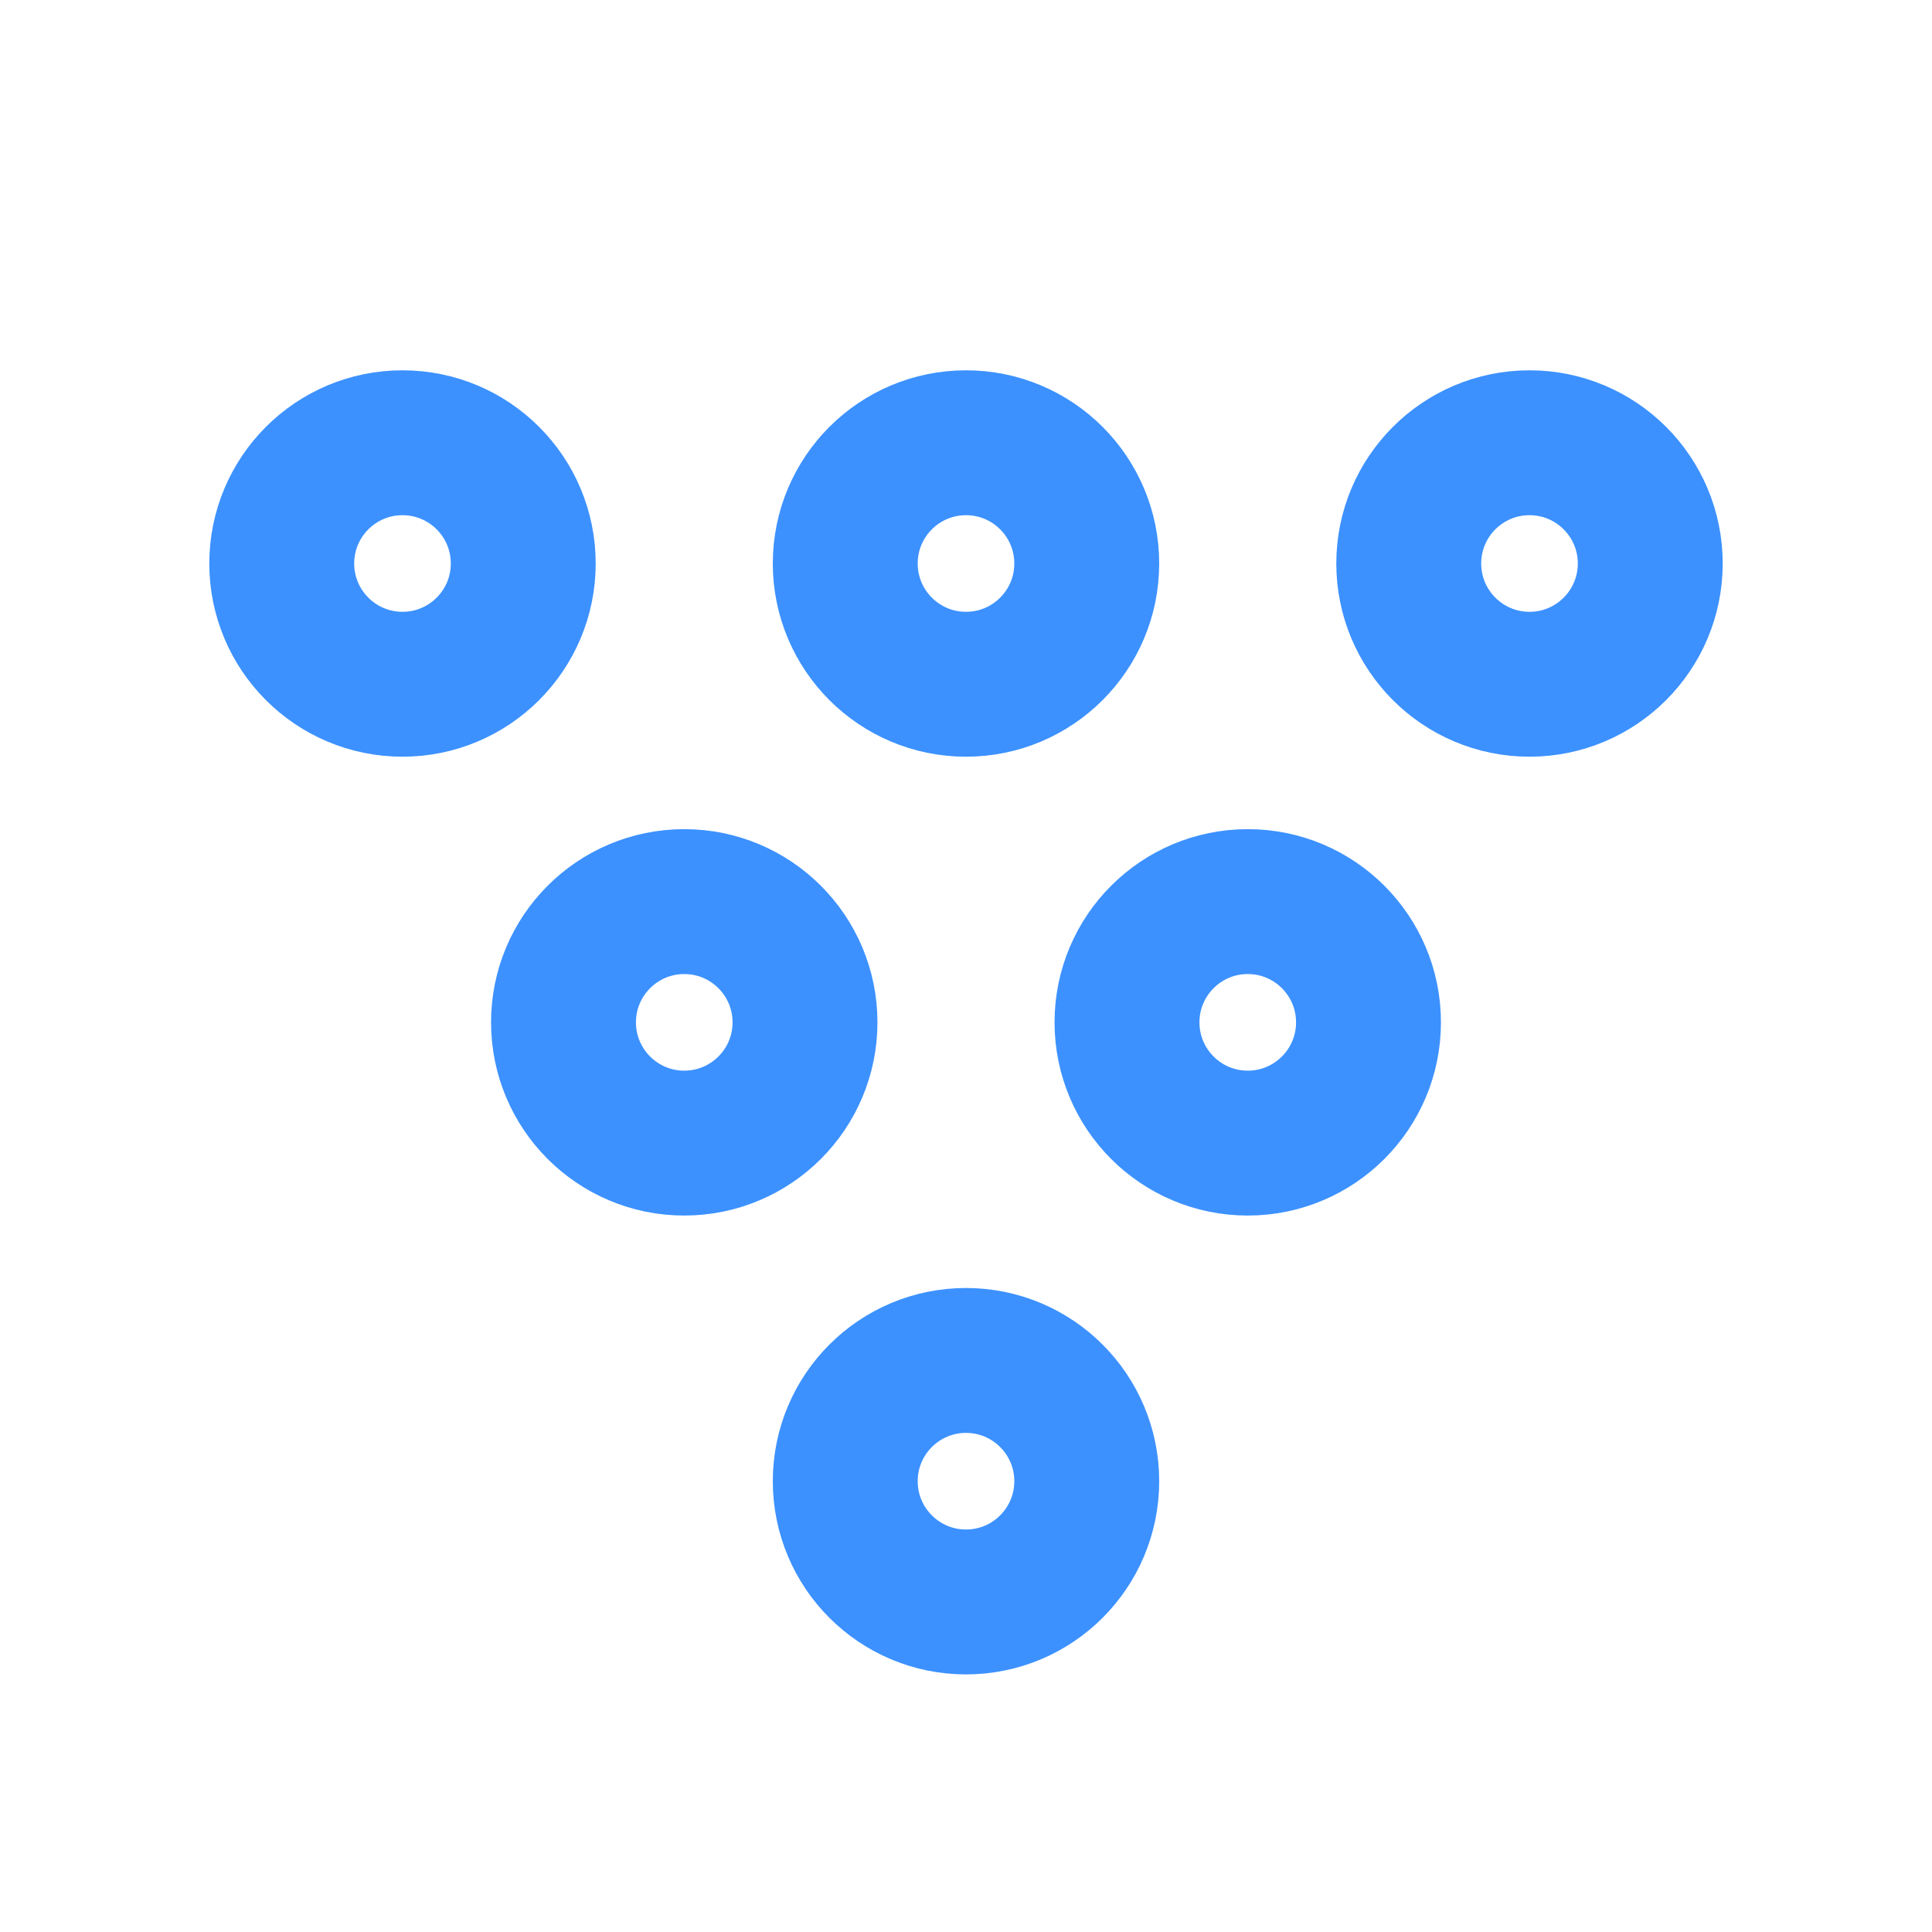
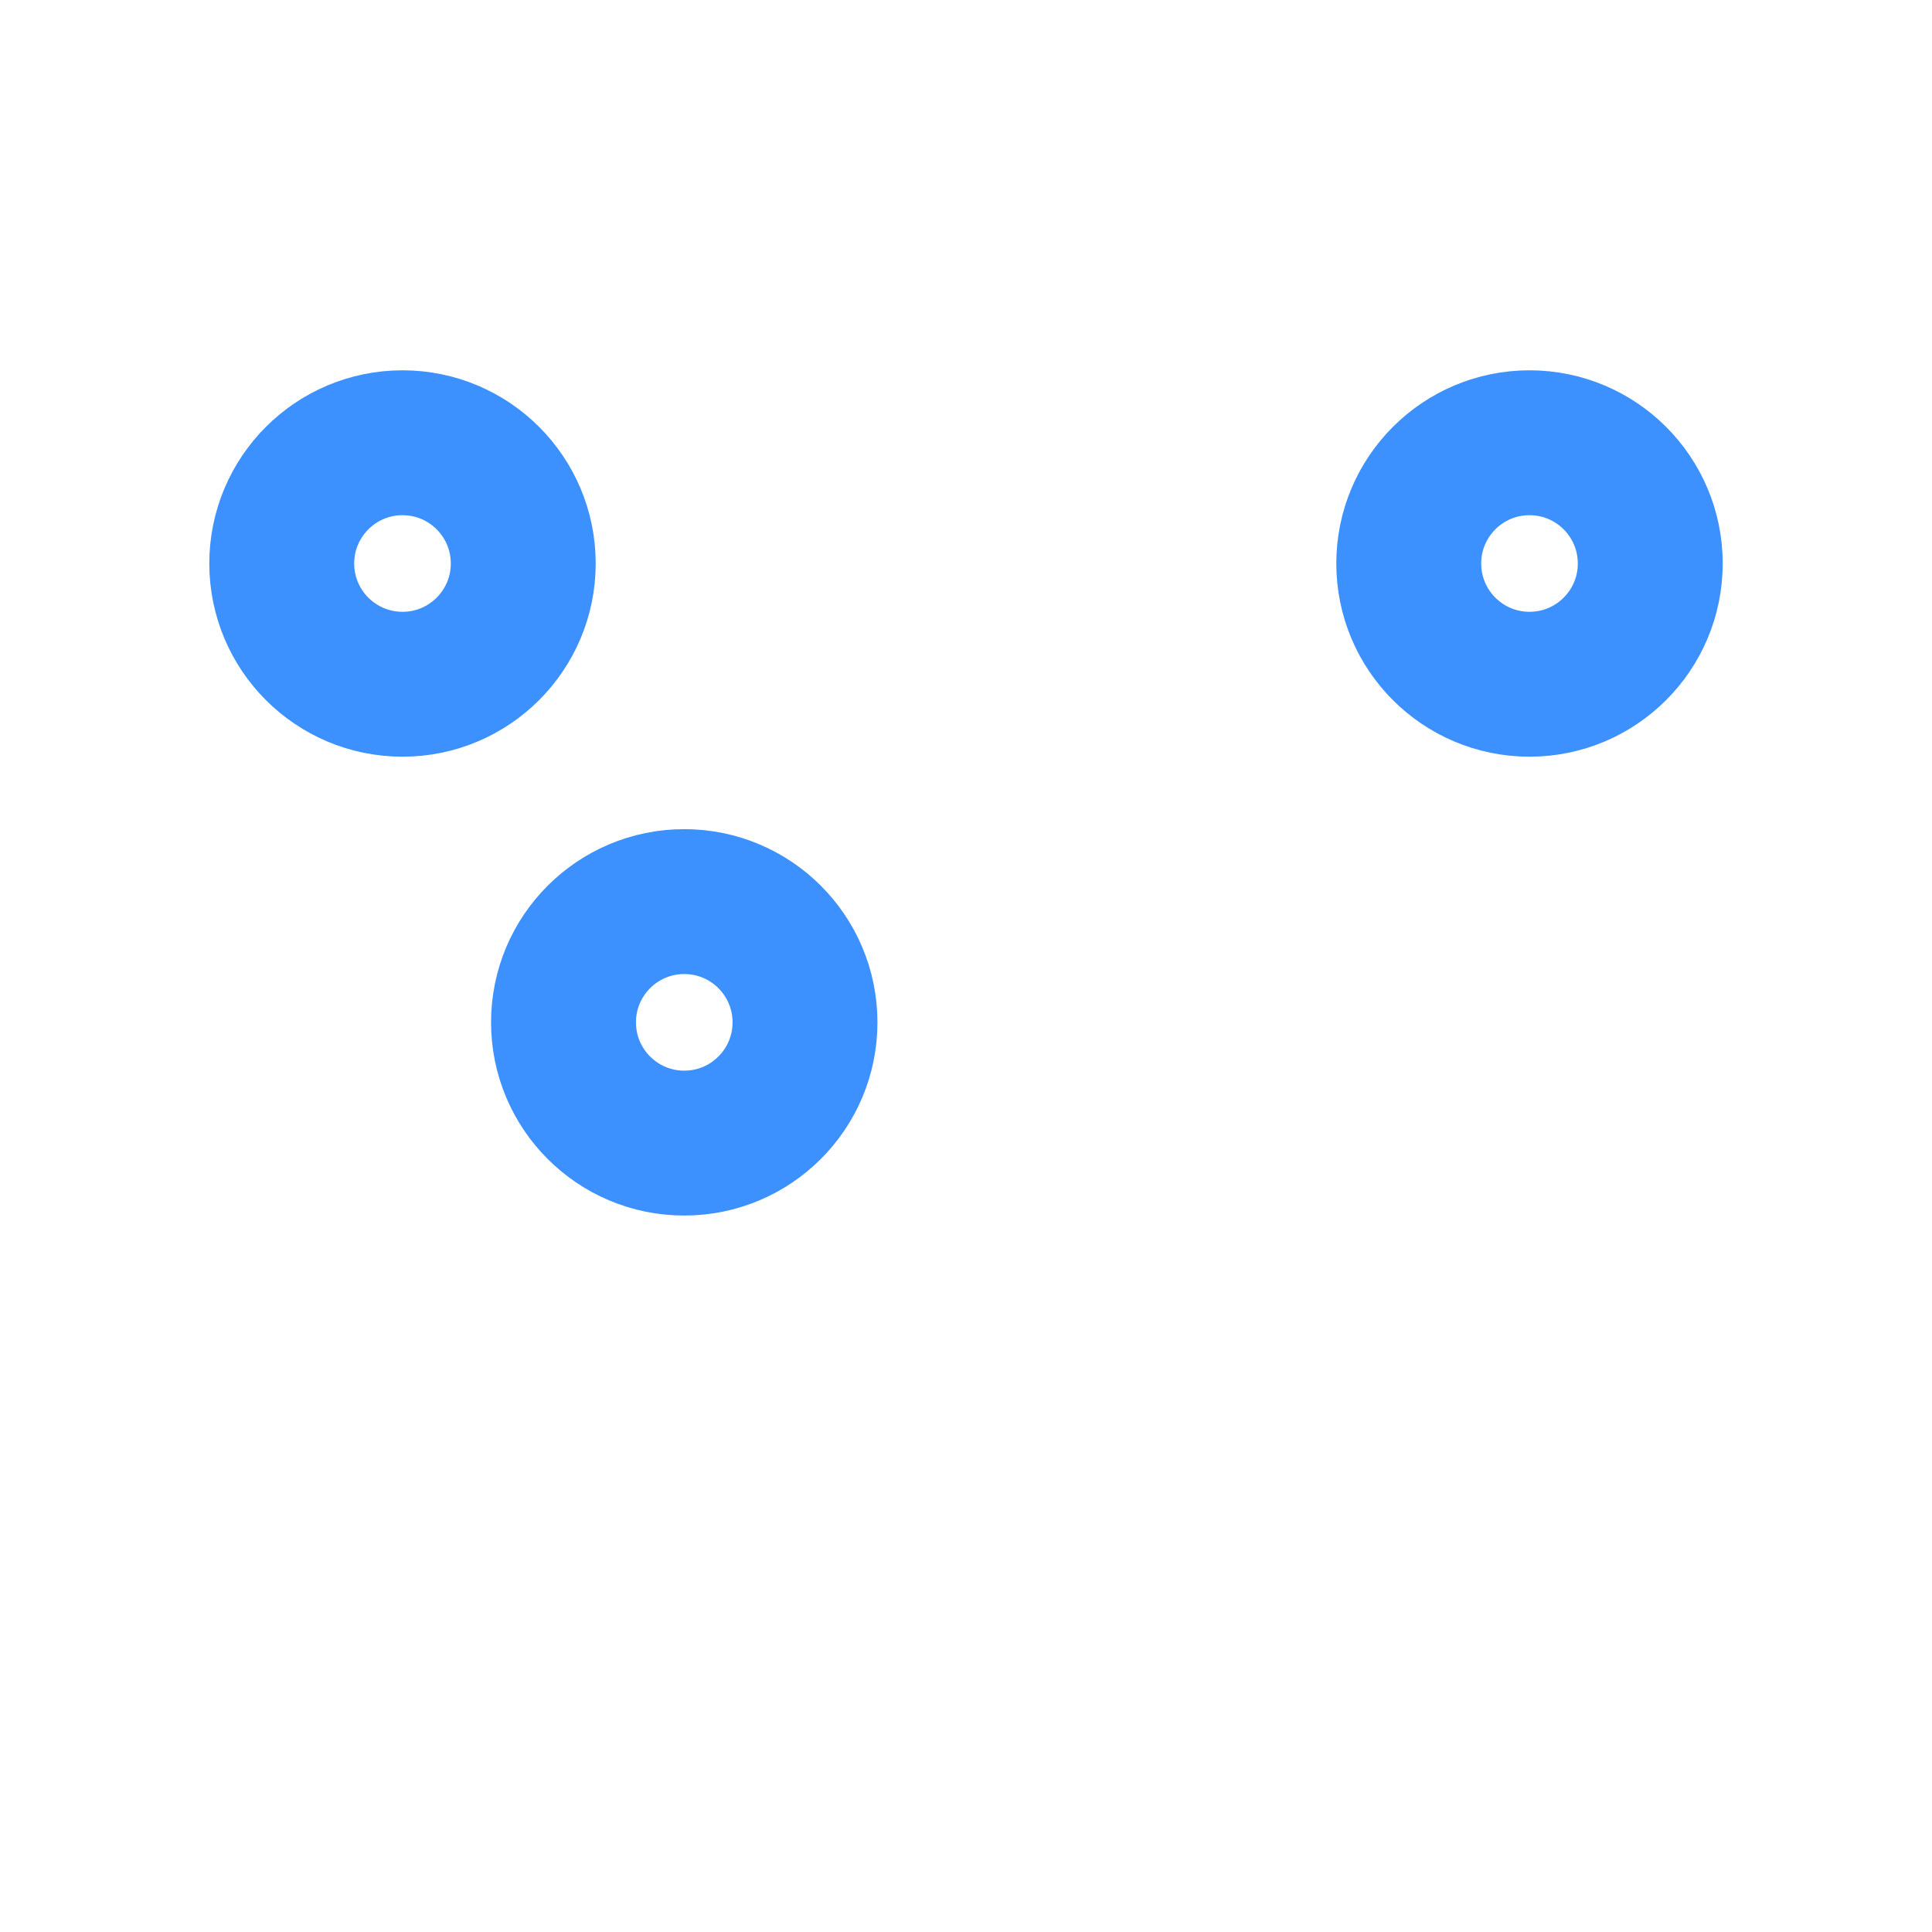
<svg xmlns="http://www.w3.org/2000/svg" id="Layer_1" data-name="Layer 1" width=".3in" height=".3in" version="1.1" viewBox="0 0 24 24">
  <defs>
    <style>
      .cls-1 {
        fill: none;
        stroke: #3c91ff;
        stroke-linecap: round;
        stroke-linejoin: round;
        stroke-width: 1.8px;
      }
    </style>
  </defs>
  <g>
    <circle class="cls-1" cx="5" cy="7" r="1.5" />
    <circle class="cls-1" cx="19" cy="7" r="1.5" />
-     <circle class="cls-1" cx="12" cy="7" r="1.5" />
  </g>
-   <circle class="cls-1" cx="12" cy="18.4" r="1.5" />
  <g>
-     <circle class="cls-1" cx="15.5" cy="12.7" r="1.5" />
    <circle class="cls-1" cx="8.5" cy="12.7" r="1.5" />
  </g>
</svg>